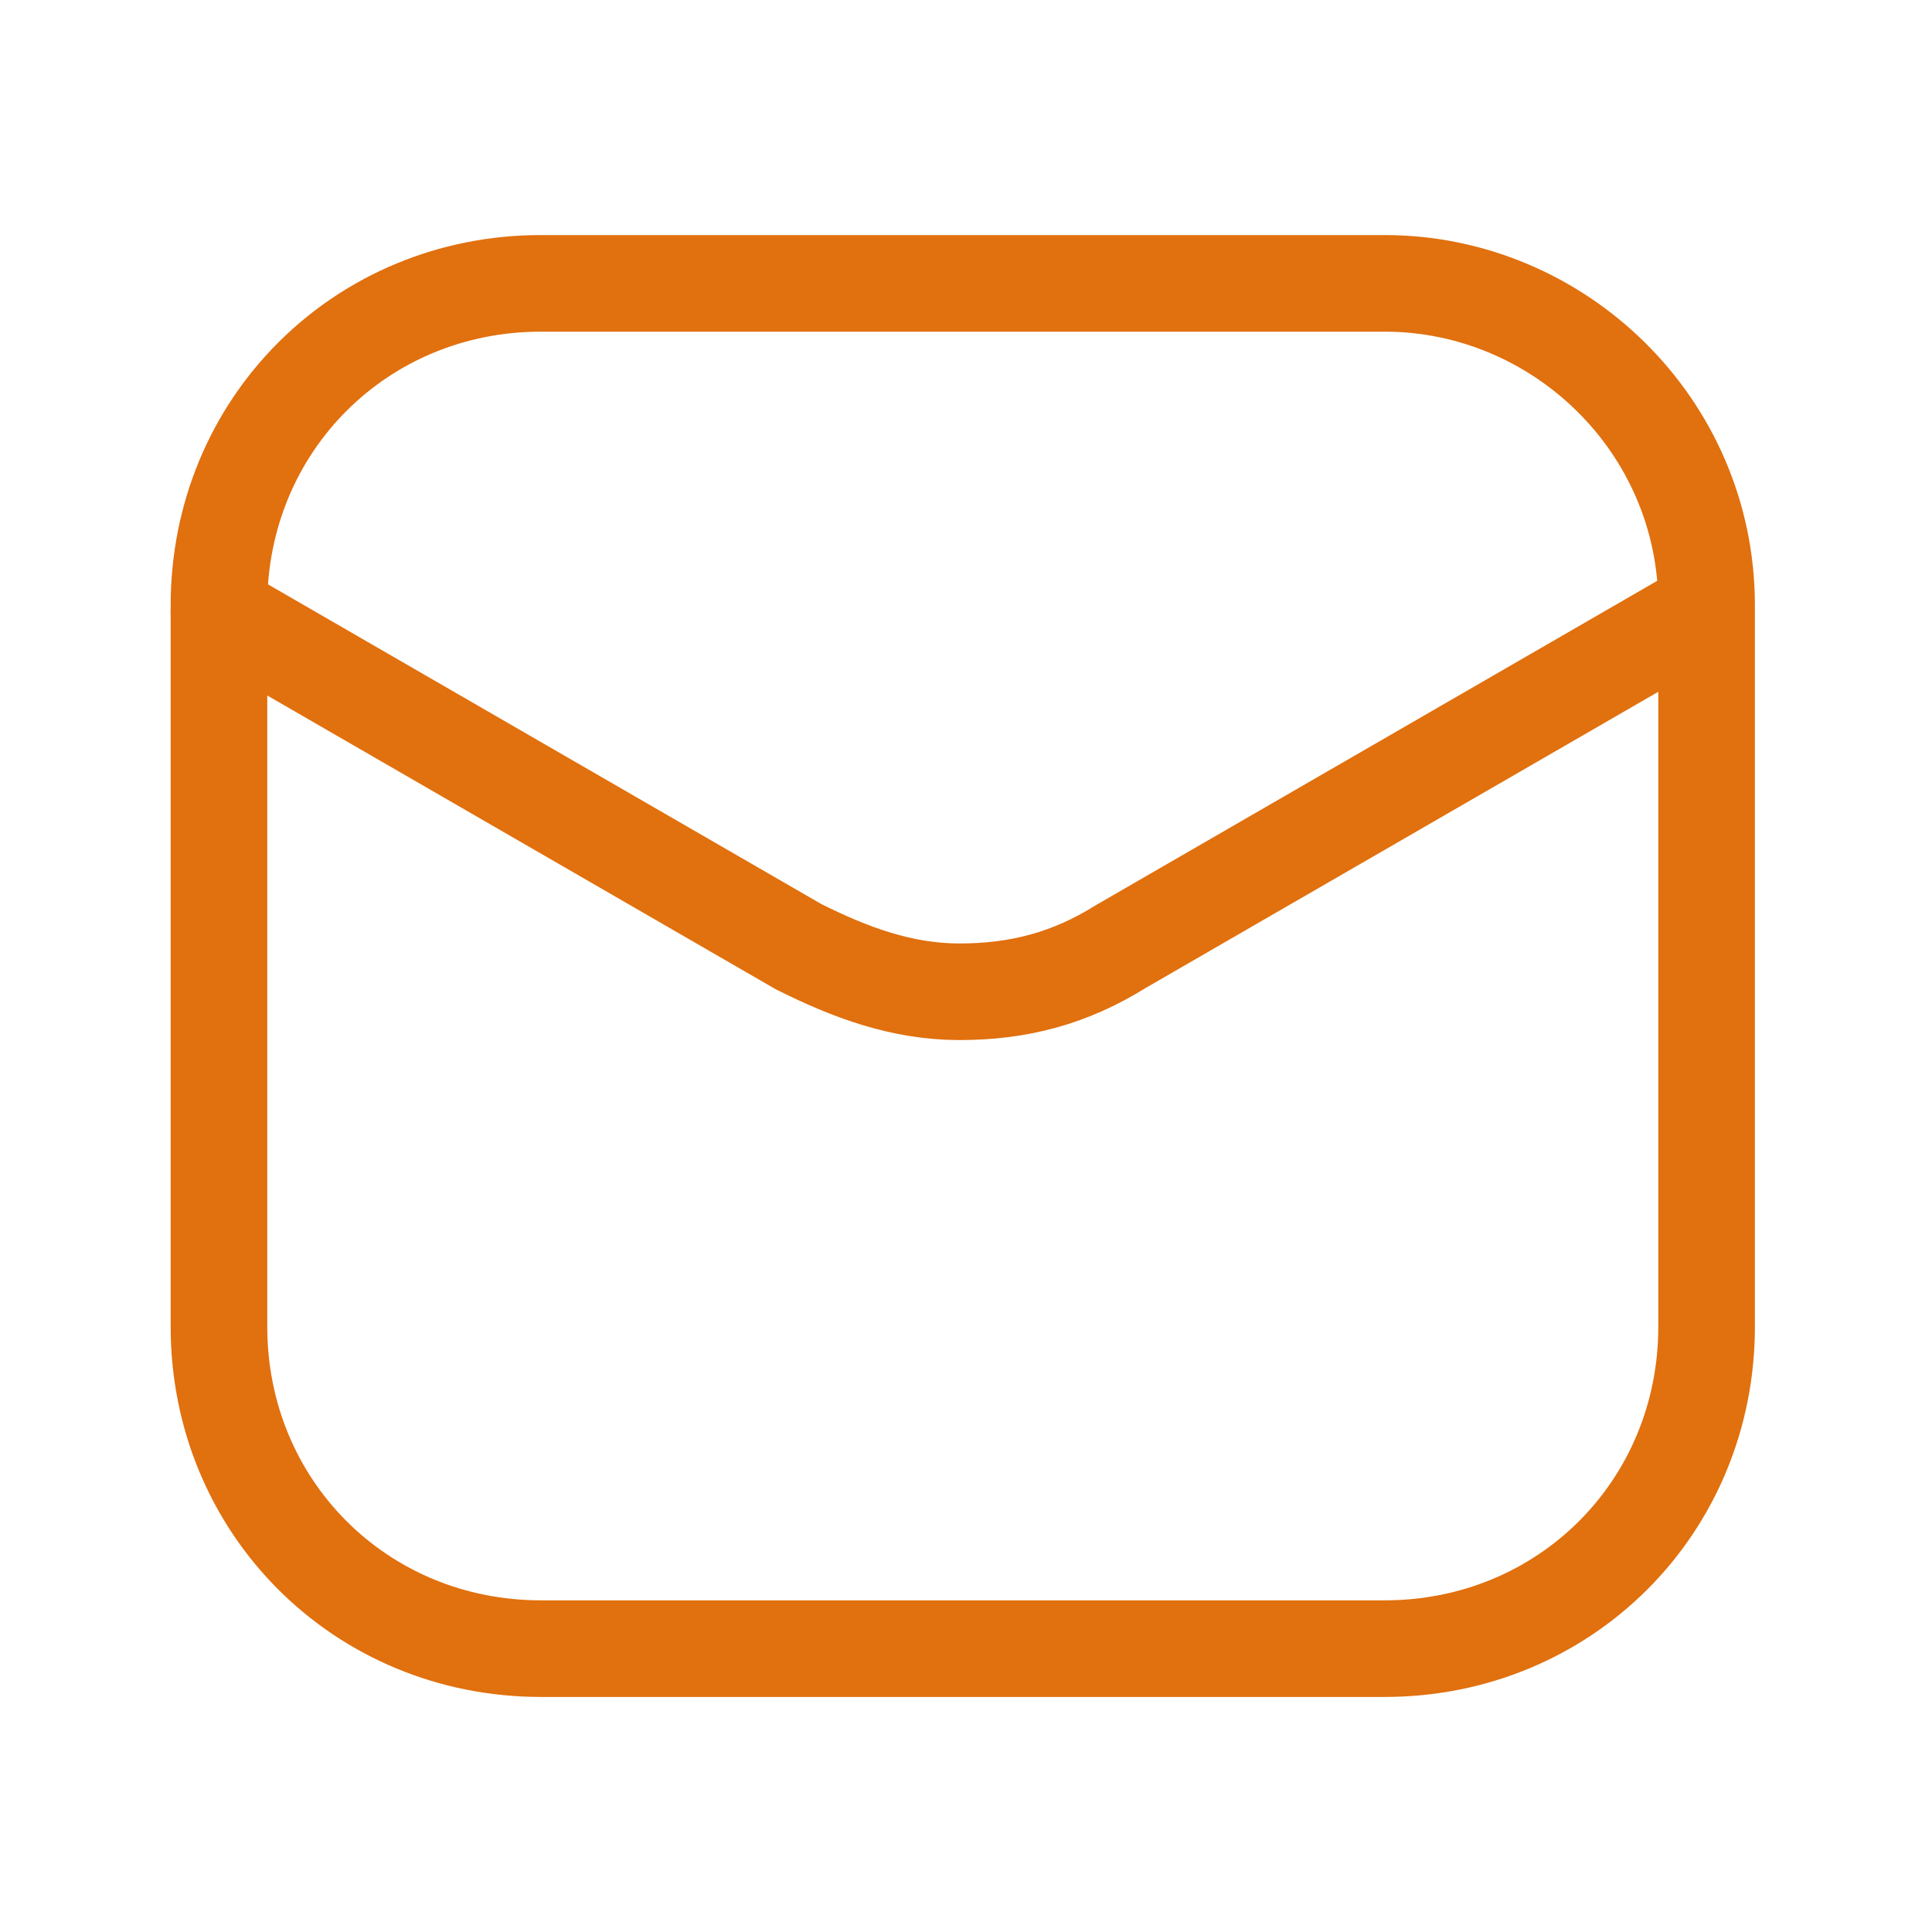
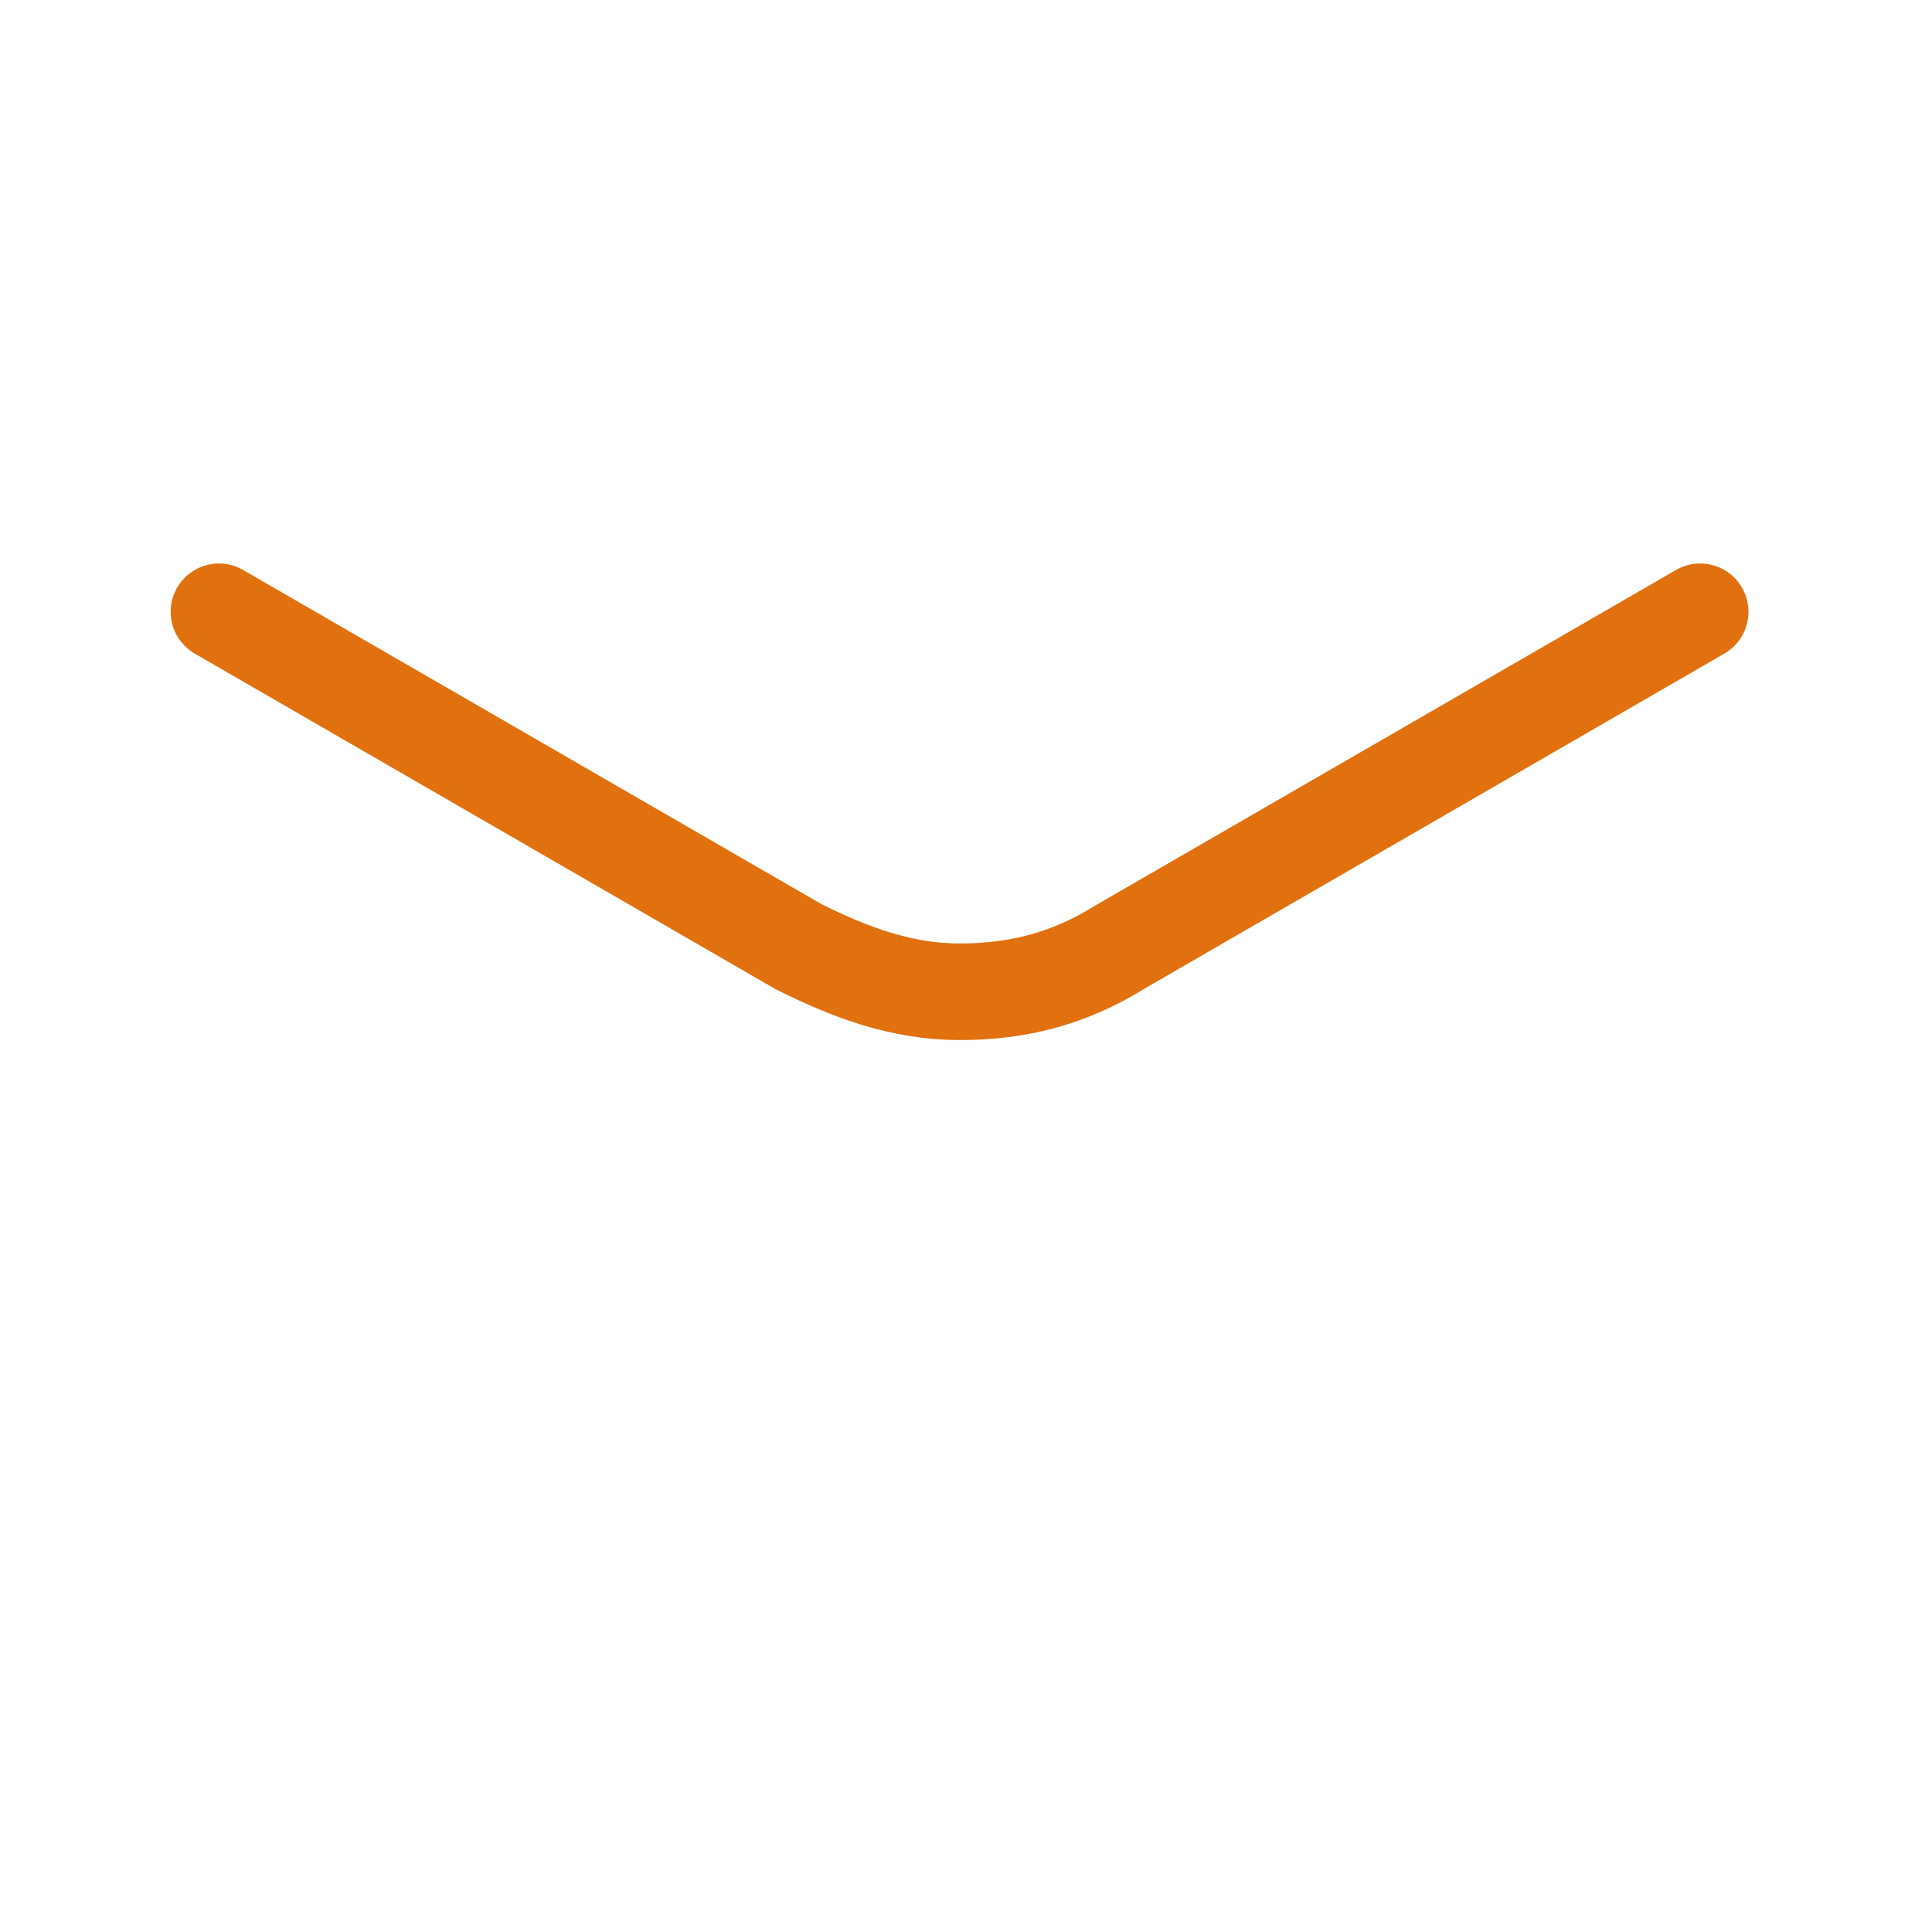
<svg xmlns="http://www.w3.org/2000/svg" version="1.1" id="Calque_1" x="0px" y="0px" viewBox="0 0 30 30" style="enable-background:new 0 0 30 30;" xml:space="preserve">
  <style type="text/css">
	.st0{fill:none;stroke:#E1700E;stroke-width:1.5;}
	.st1{fill:none;stroke:#E1700E;stroke-width:1.5;stroke-linecap:round;stroke-linejoin:round;}
</style>
-   <path class="st0" d="M21.5,4.4H8.4c-2.8,0-5,2.2-5,5v11.2c0,2.8,2.2,5,5,5h13.1c2.8,0,5-2.2,5-5V9.4C26.5,6.6,24.2,4.4,21.5,4.4z" />
  <path class="st1" d="M3.4,9.5l9,5.2c0.8,0.4,1.6,0.7,2.5,0.7c0.9,0,1.7-0.2,2.5-0.7l9-5.2" />
</svg>